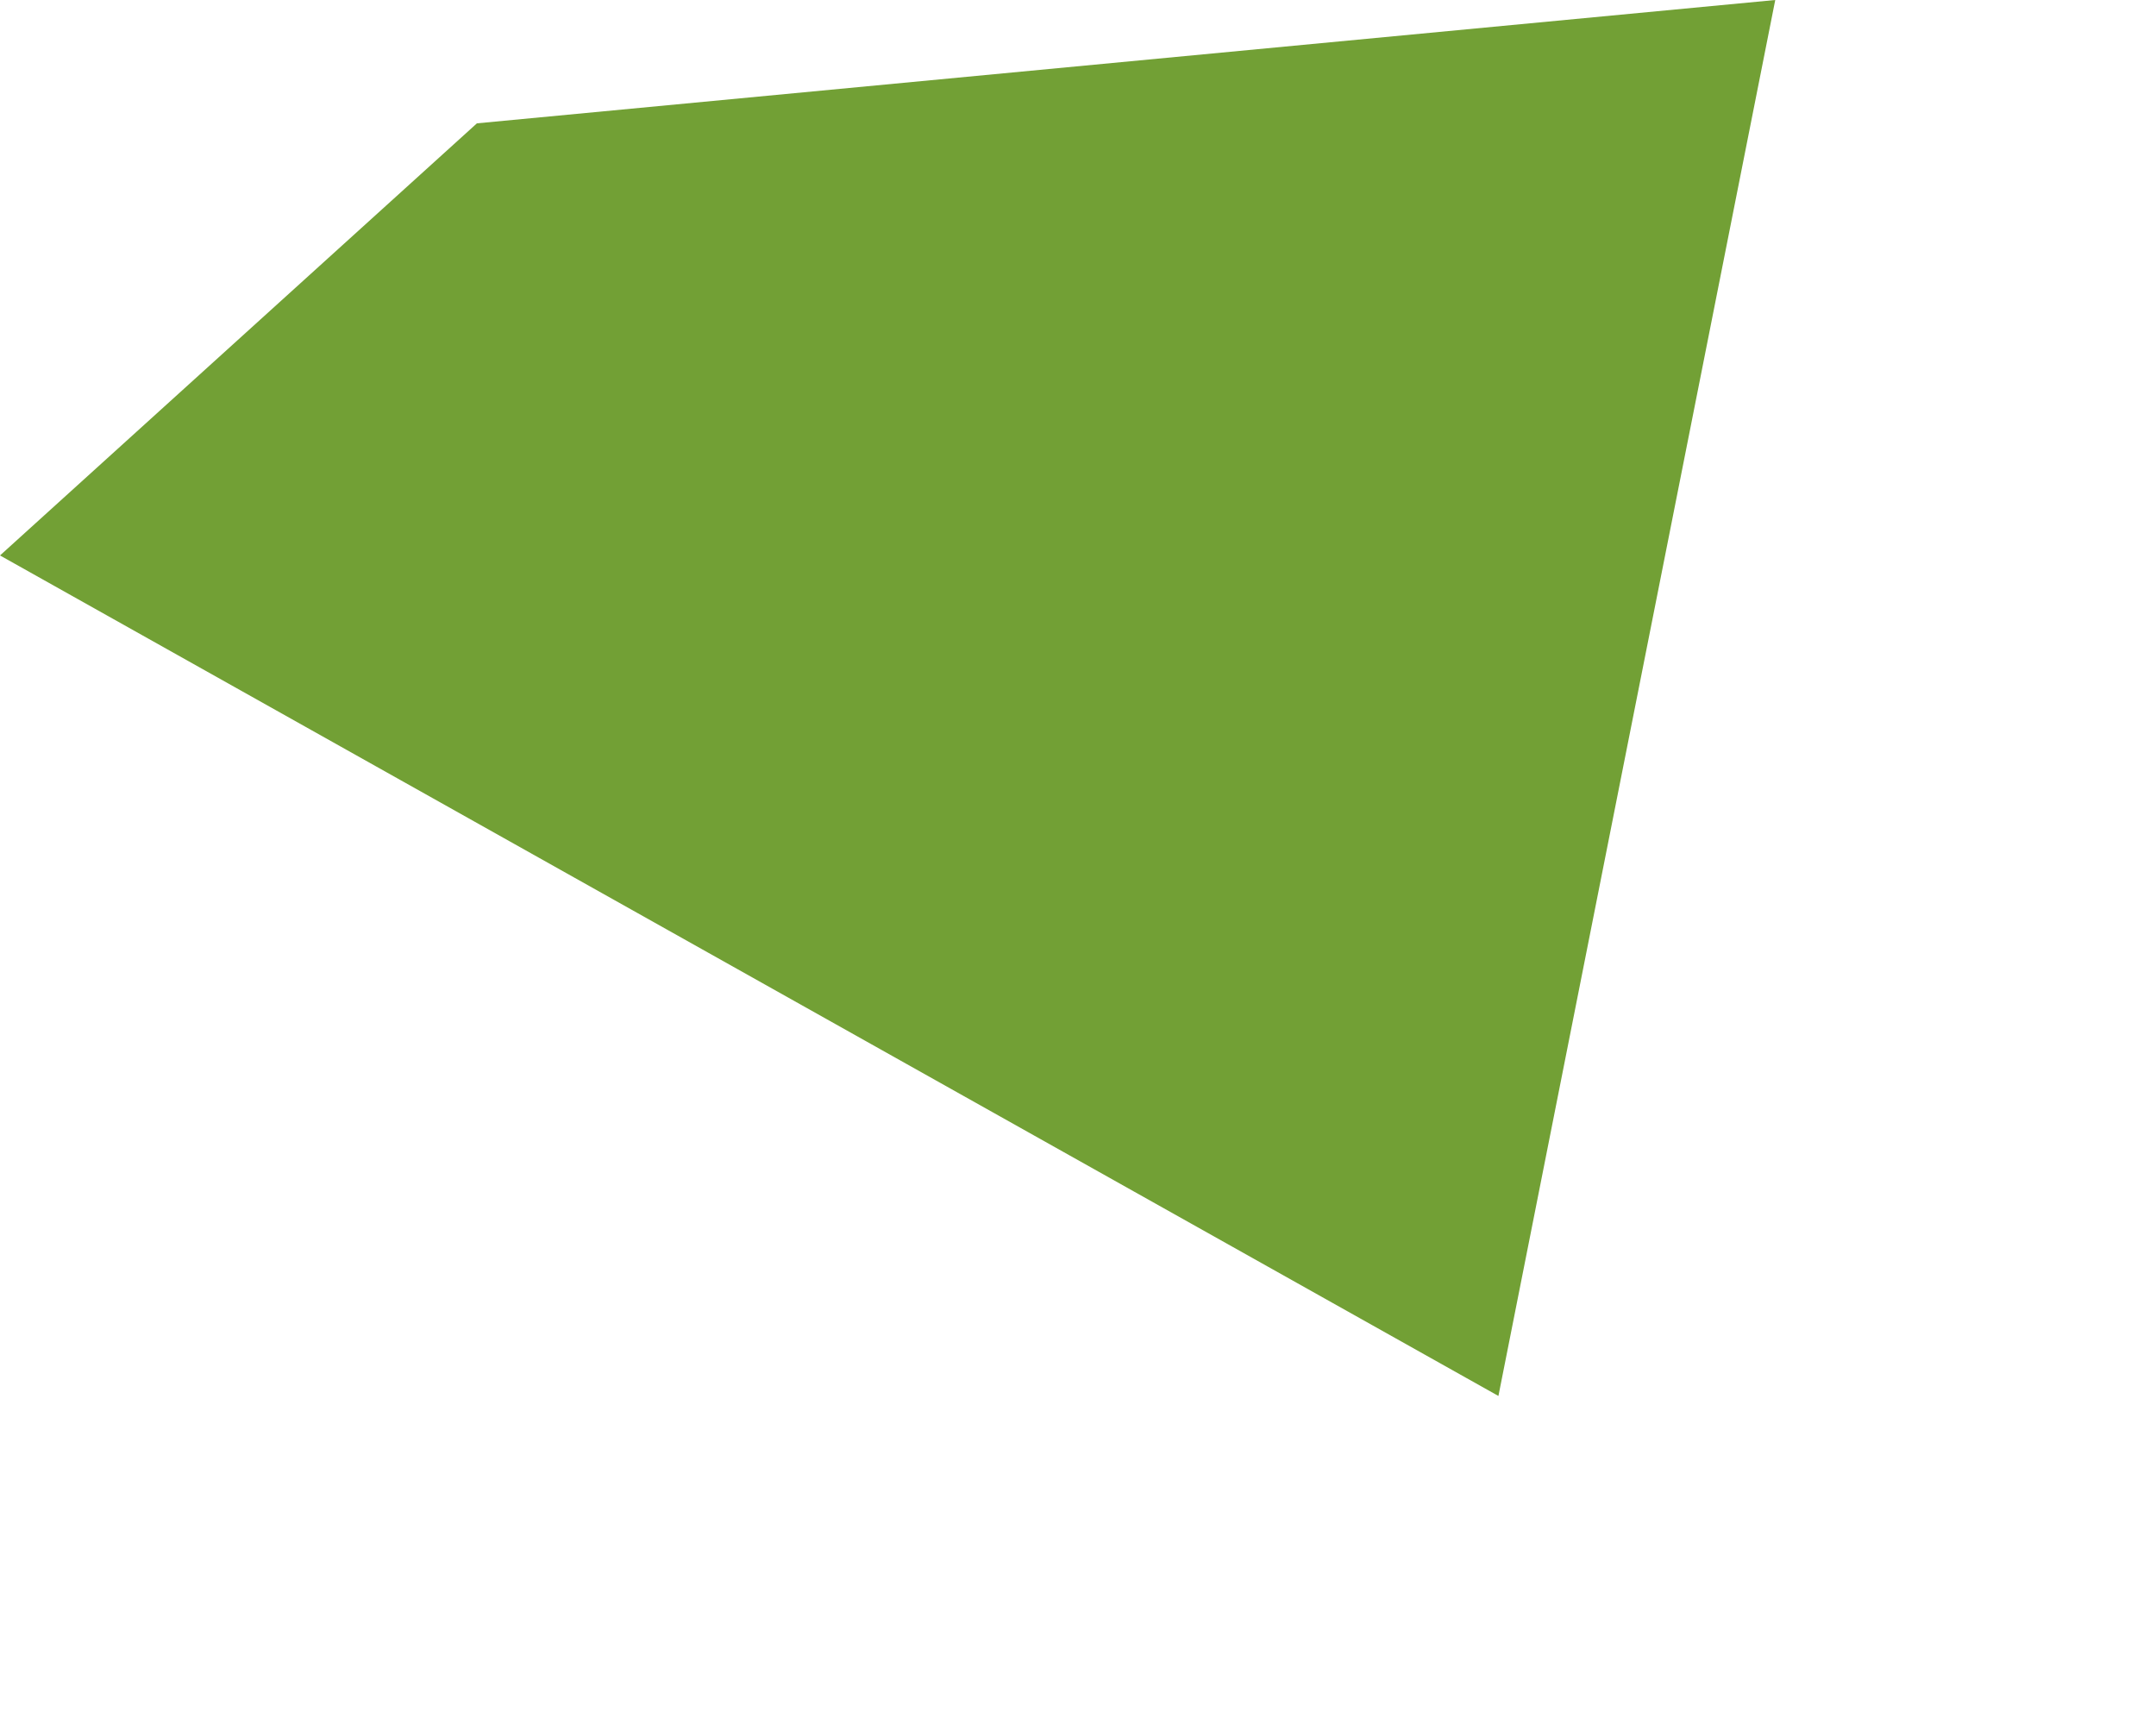
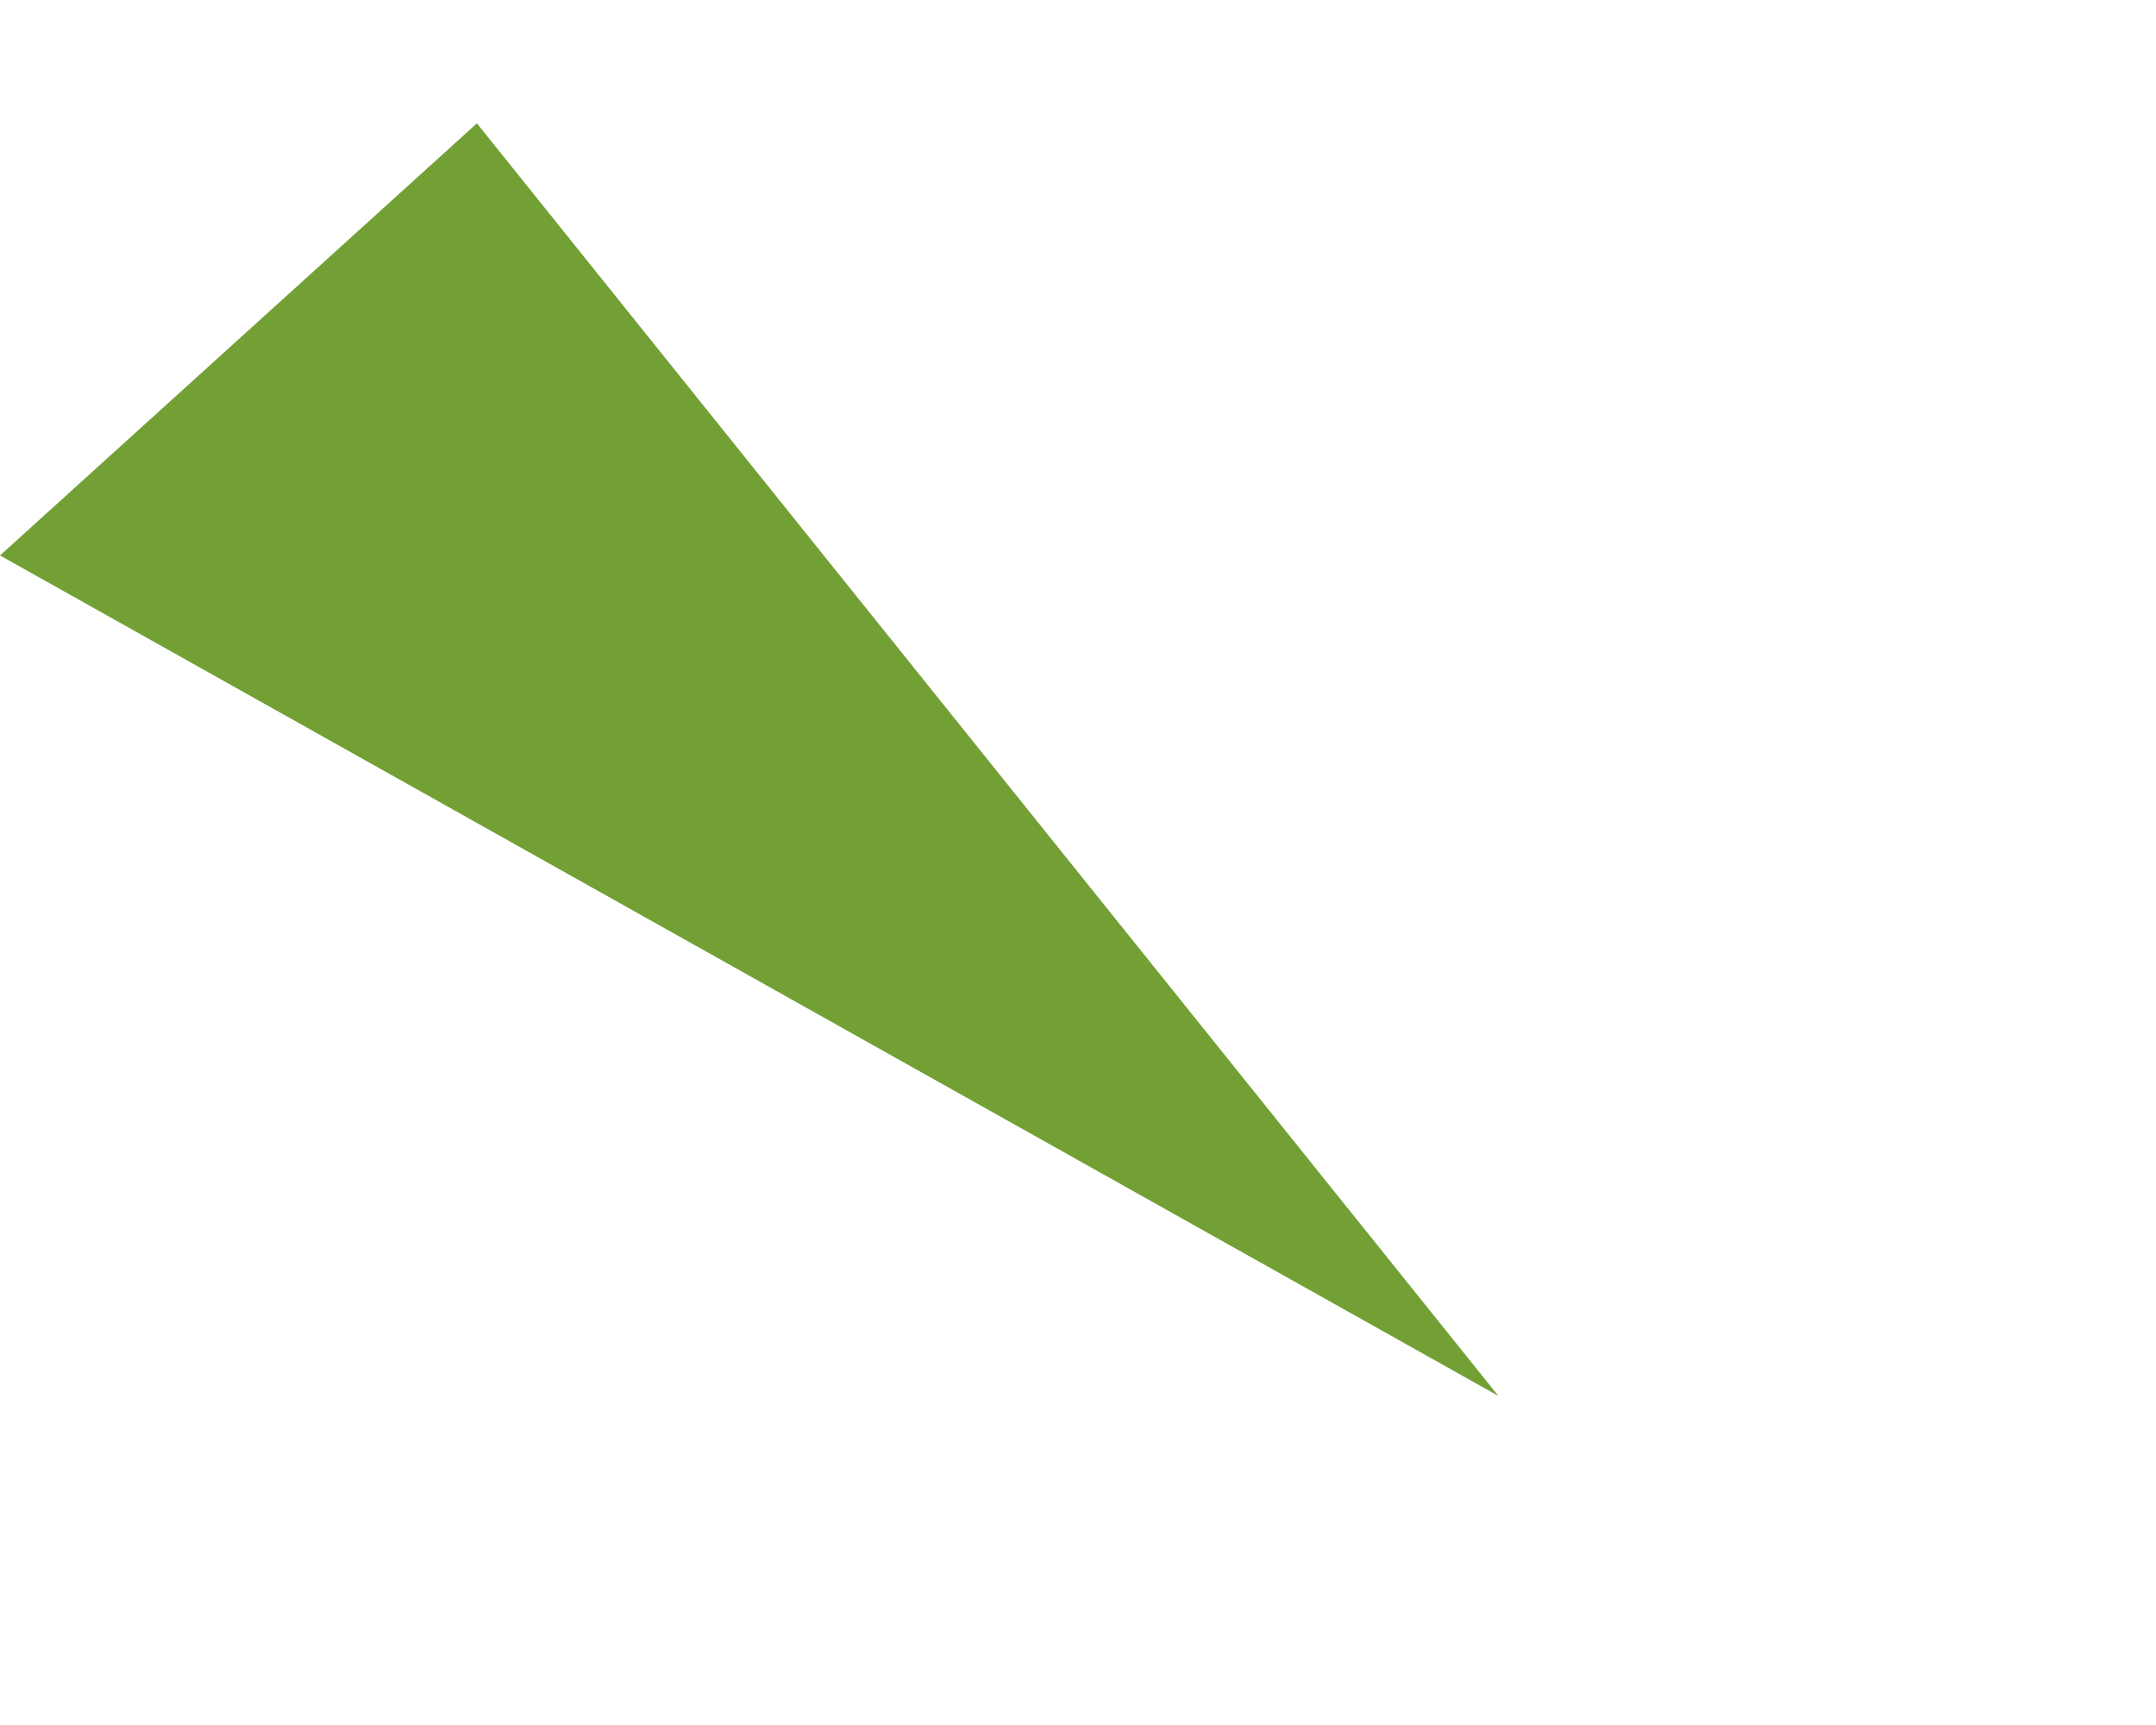
<svg xmlns="http://www.w3.org/2000/svg" fill="none" height="100%" overflow="visible" preserveAspectRatio="none" style="display: block;" viewBox="0 0 5 4" width="100%">
-   <path d="M1.106 0.286L0 1.288L3.475 3.237L4.117 0L1.106 0.286Z" fill="#72A035" id="Vector" />
+   <path d="M1.106 0.286L0 1.288L3.475 3.237L1.106 0.286Z" fill="#72A035" id="Vector" />
</svg>